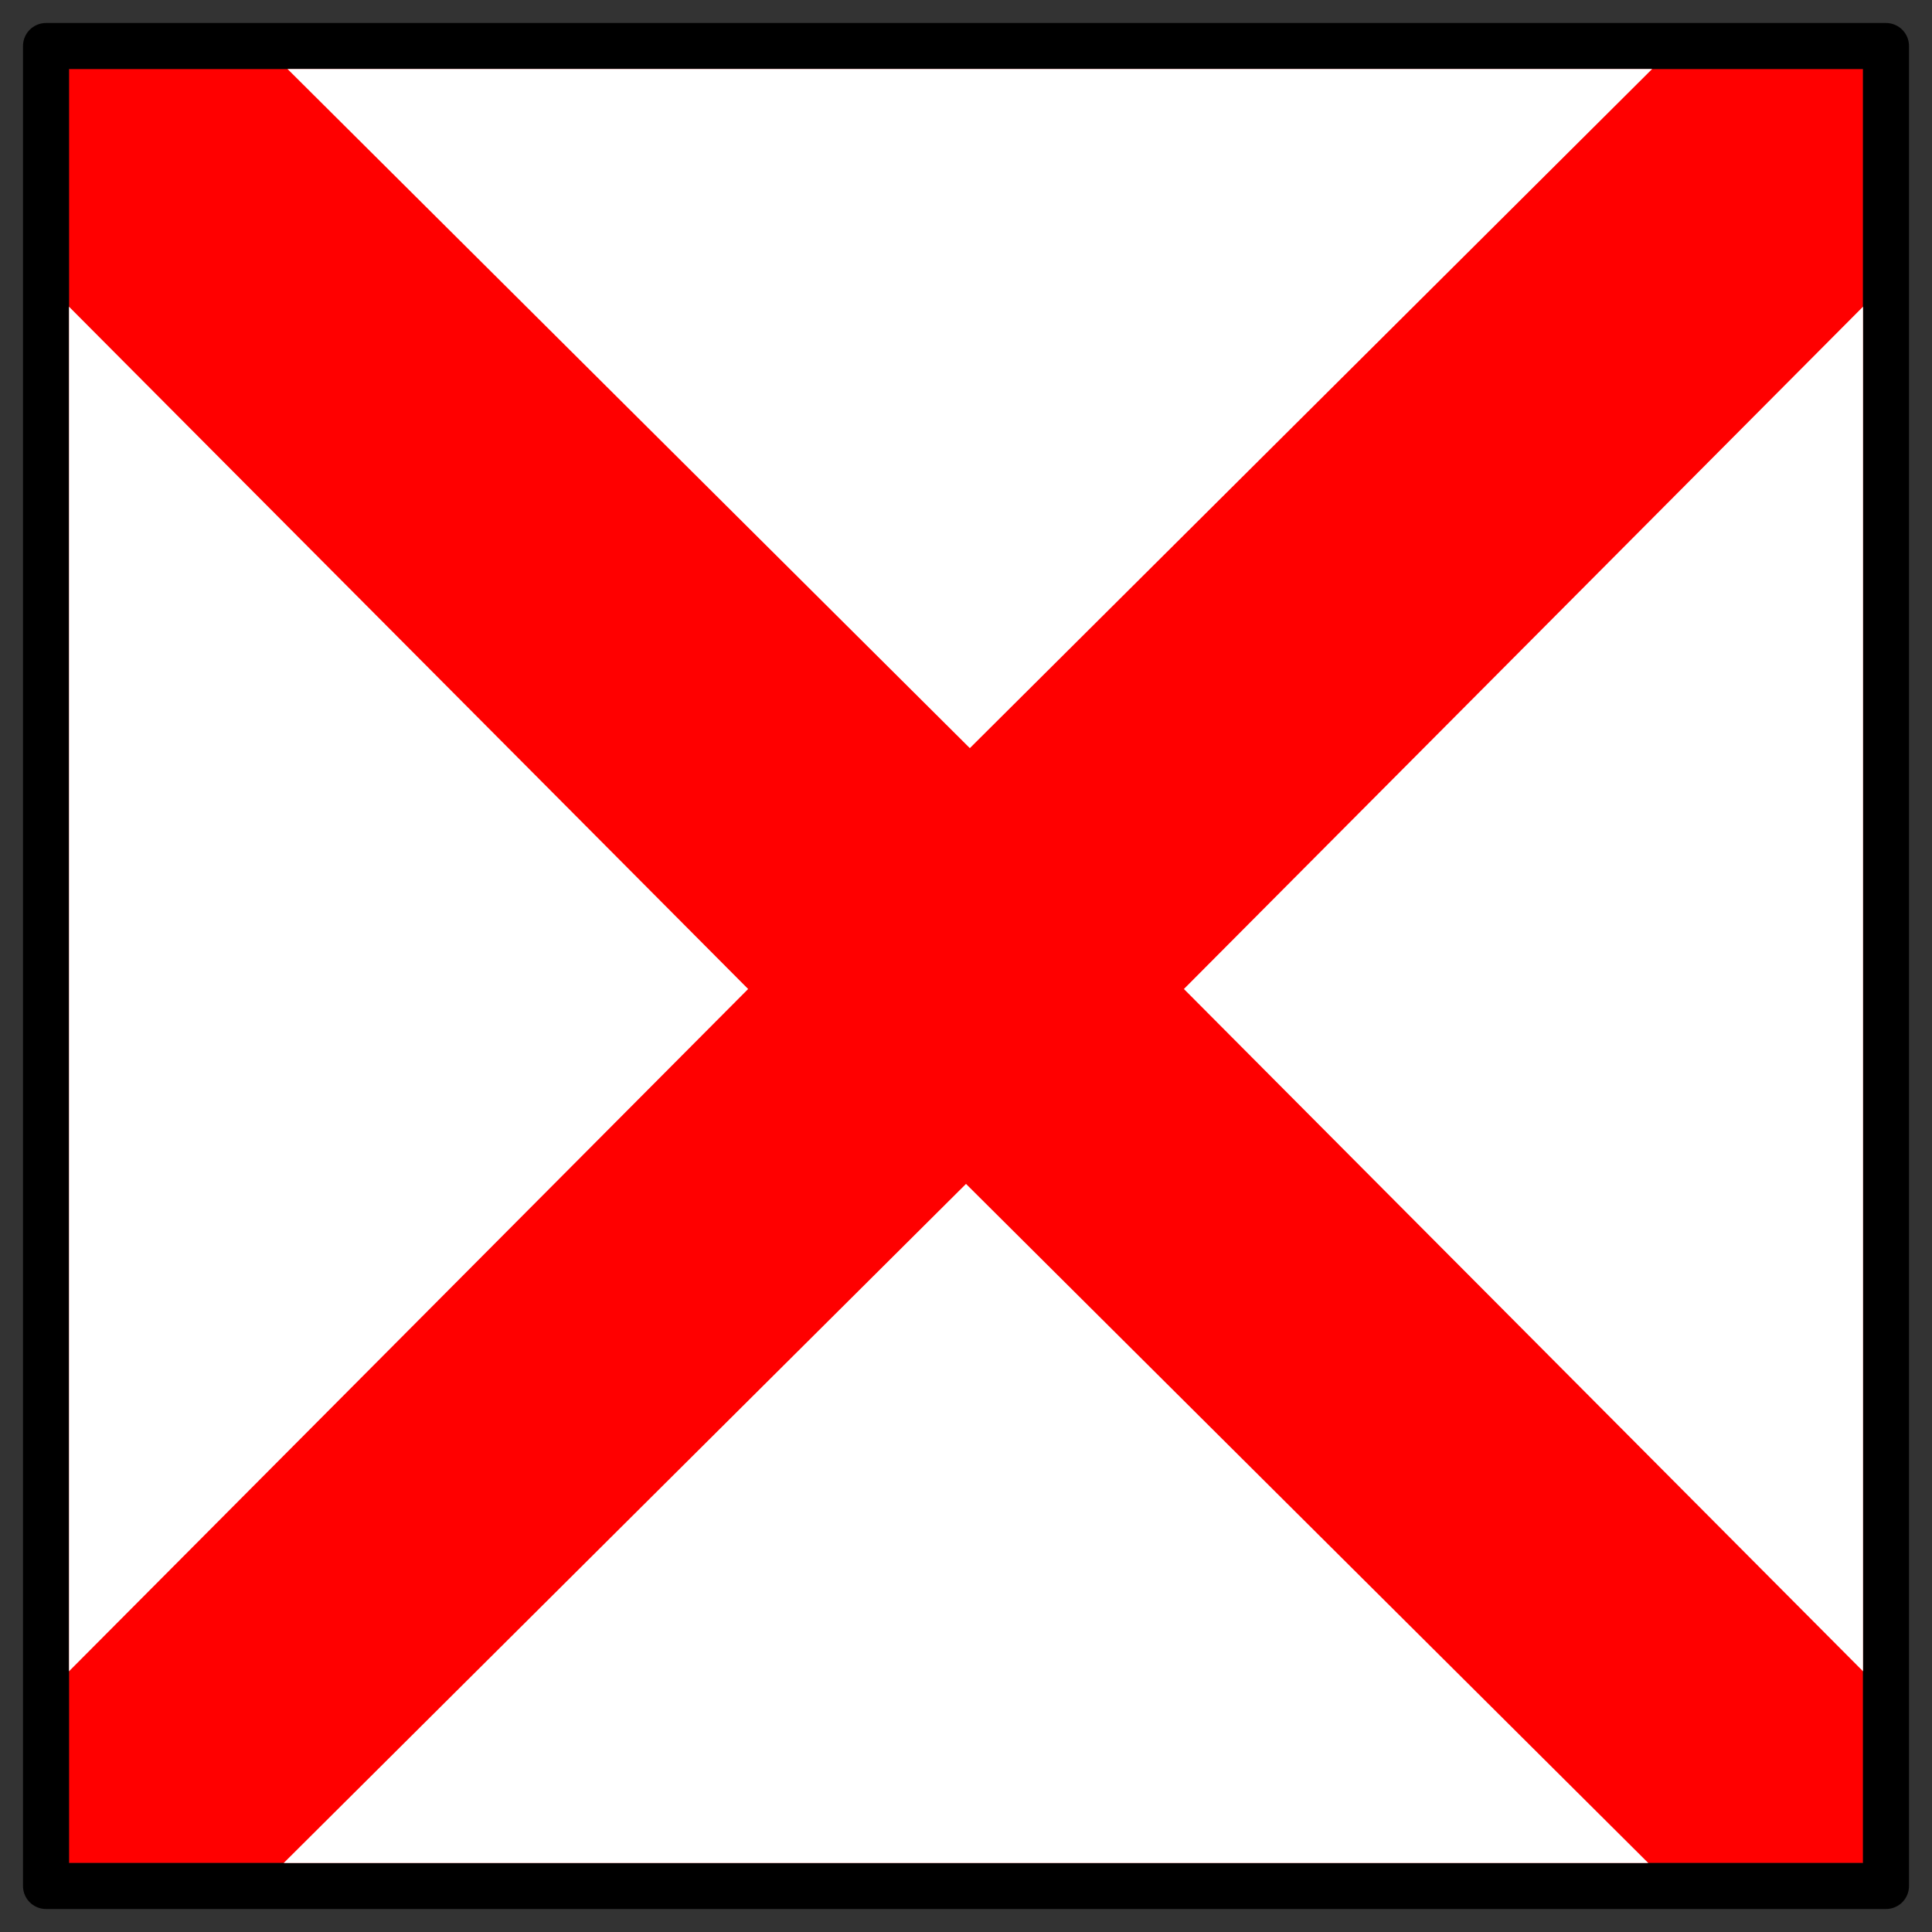
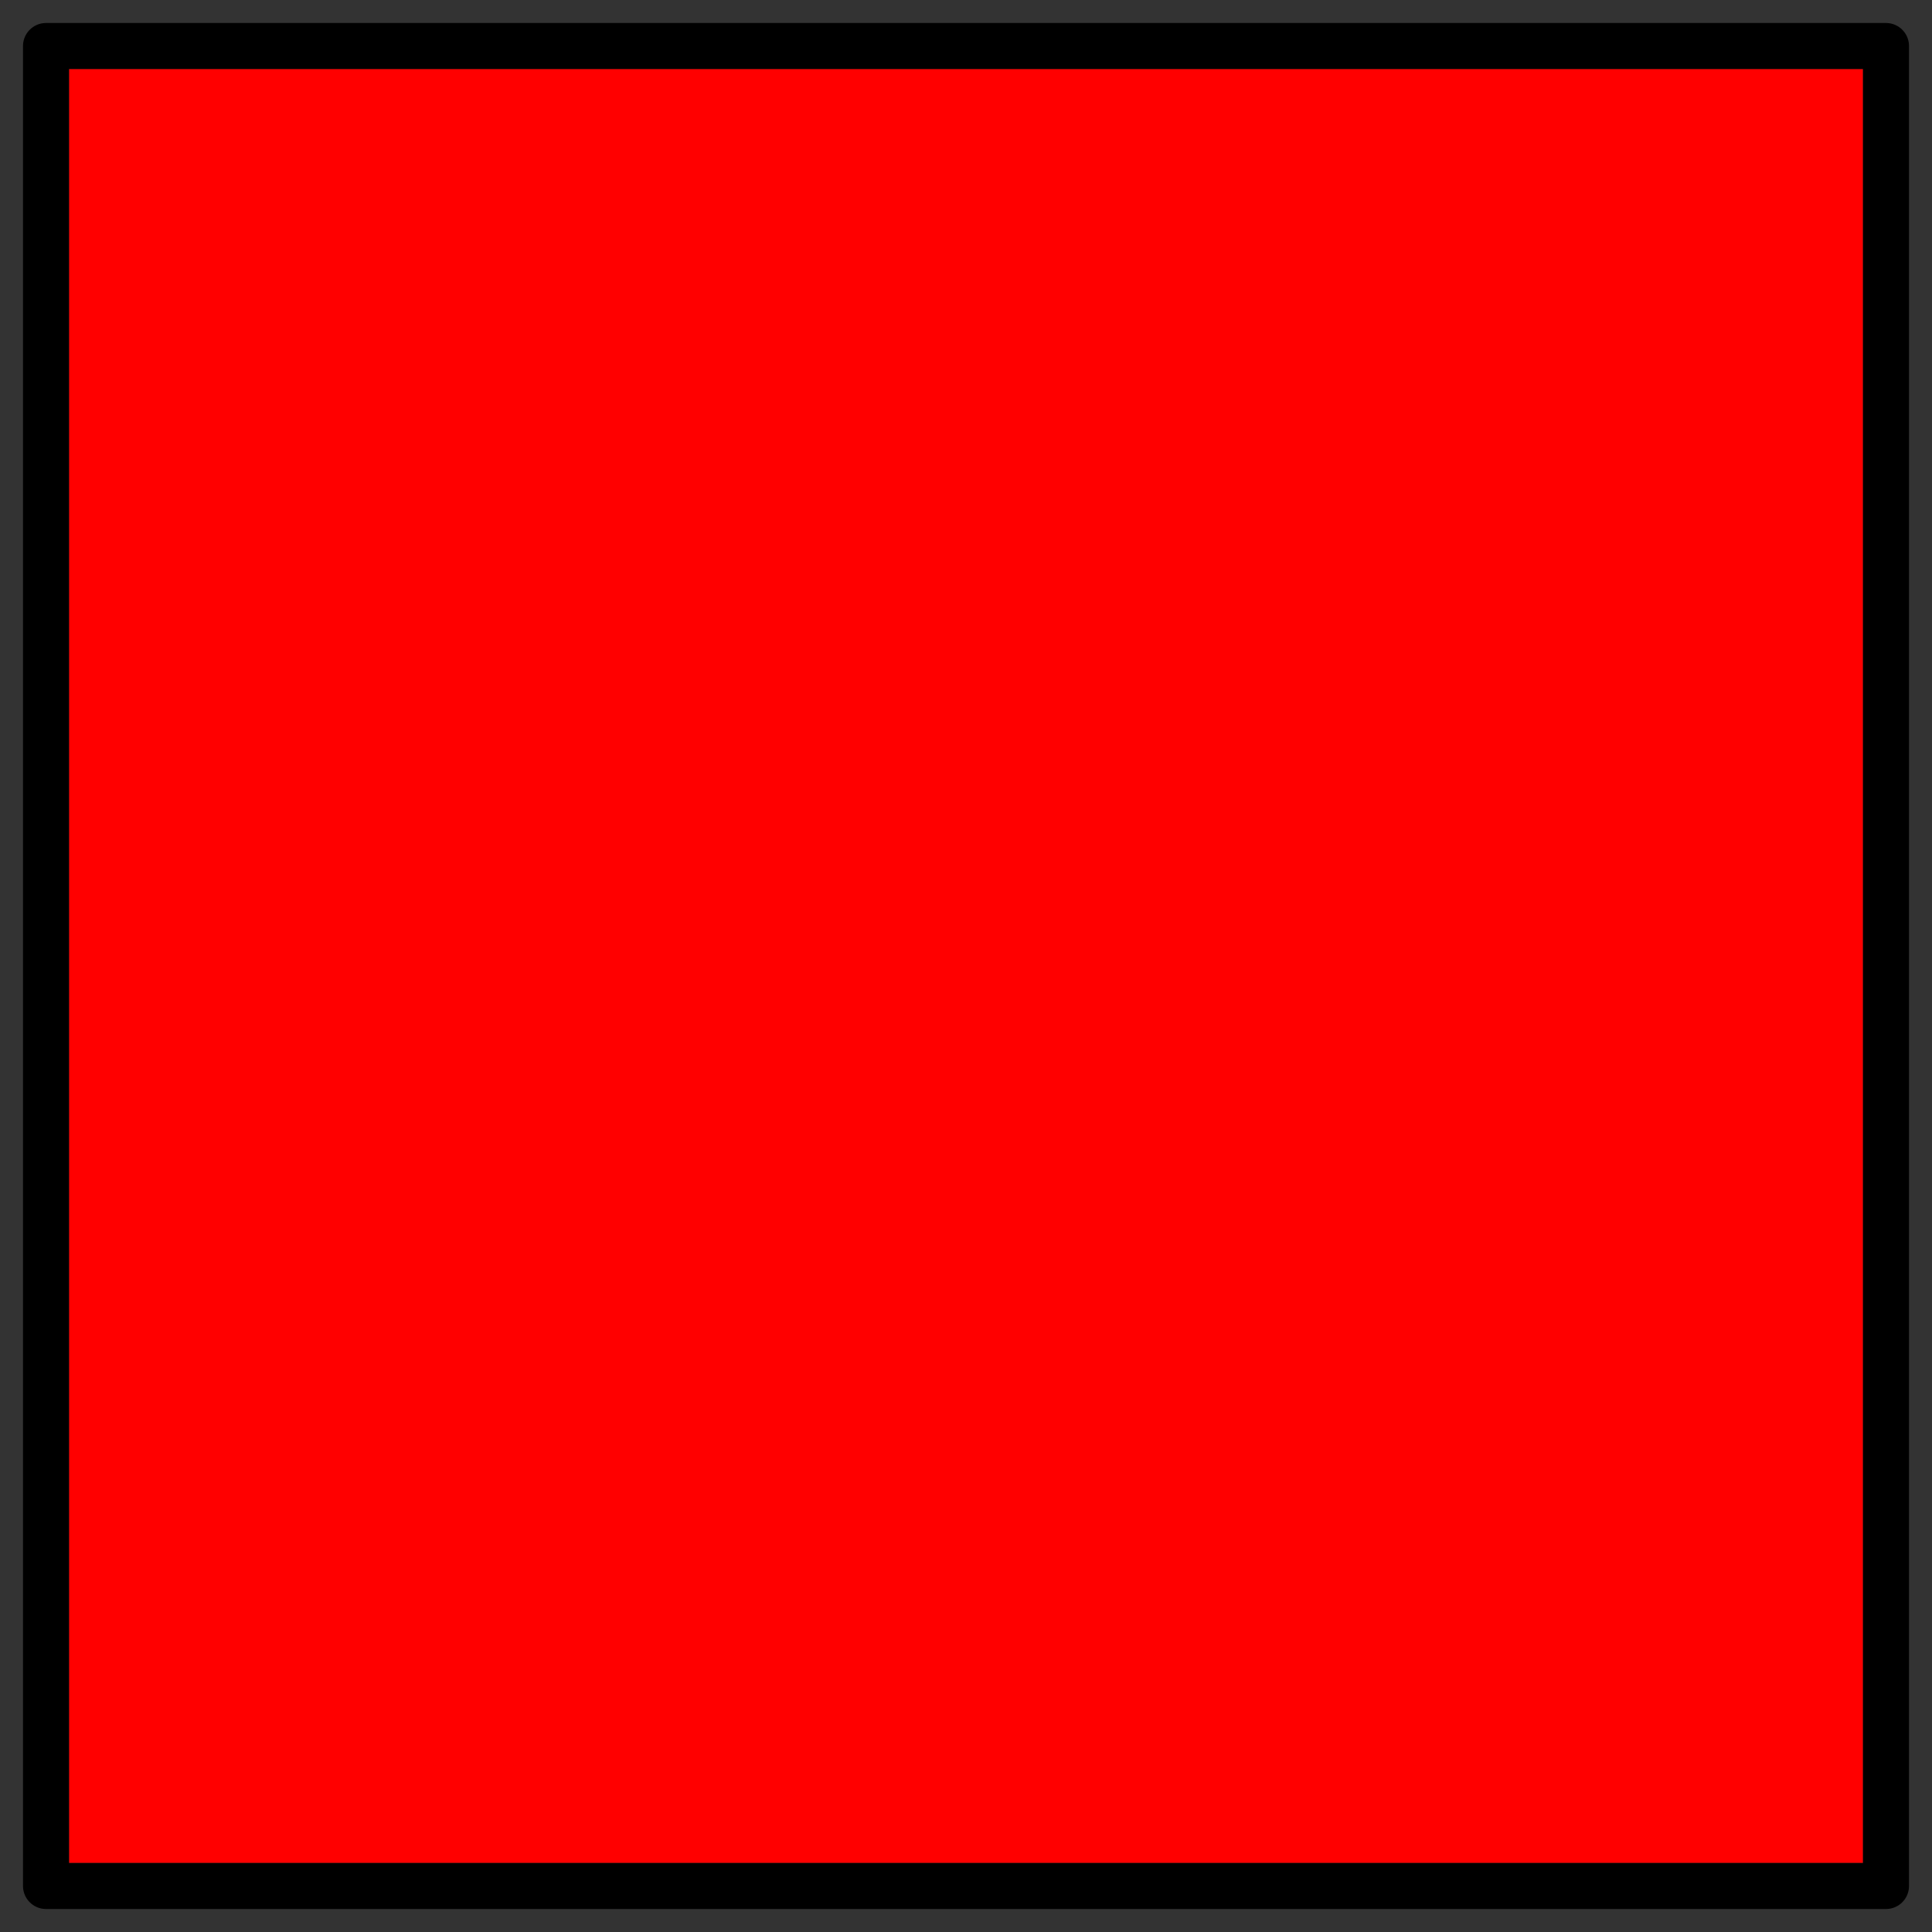
<svg xmlns="http://www.w3.org/2000/svg" viewBox="0 0 84 84">
  <rect x="0" y="0" width="84" height="84" fill="#333333" stroke="none" />
  <path fill-rule="evenodd" fill="red" d="M3 3h78v78H3z" />
  <path stroke-linejoin="round" stroke="#000" stroke-width="2" fill="none" d="M2 2h80v80H2z" />
-   <path d="M32.528 43L17.765 57.832 3 72.665V13.334l14.764 14.833L32.528 43zM51.474 43l14.763 14.832 14.764 14.833V13.334L66.237 28.167 51.474 43zM42.167 32.528L27.334 17.765 12.501 3h59.331L57 17.765 42.167 32.528zM42 51.474L27.167 66.237 12.334 81.001h59.331L56.833 66.237 42 51.474z" fill-rule="evenodd" fill="#fff" />
</svg>